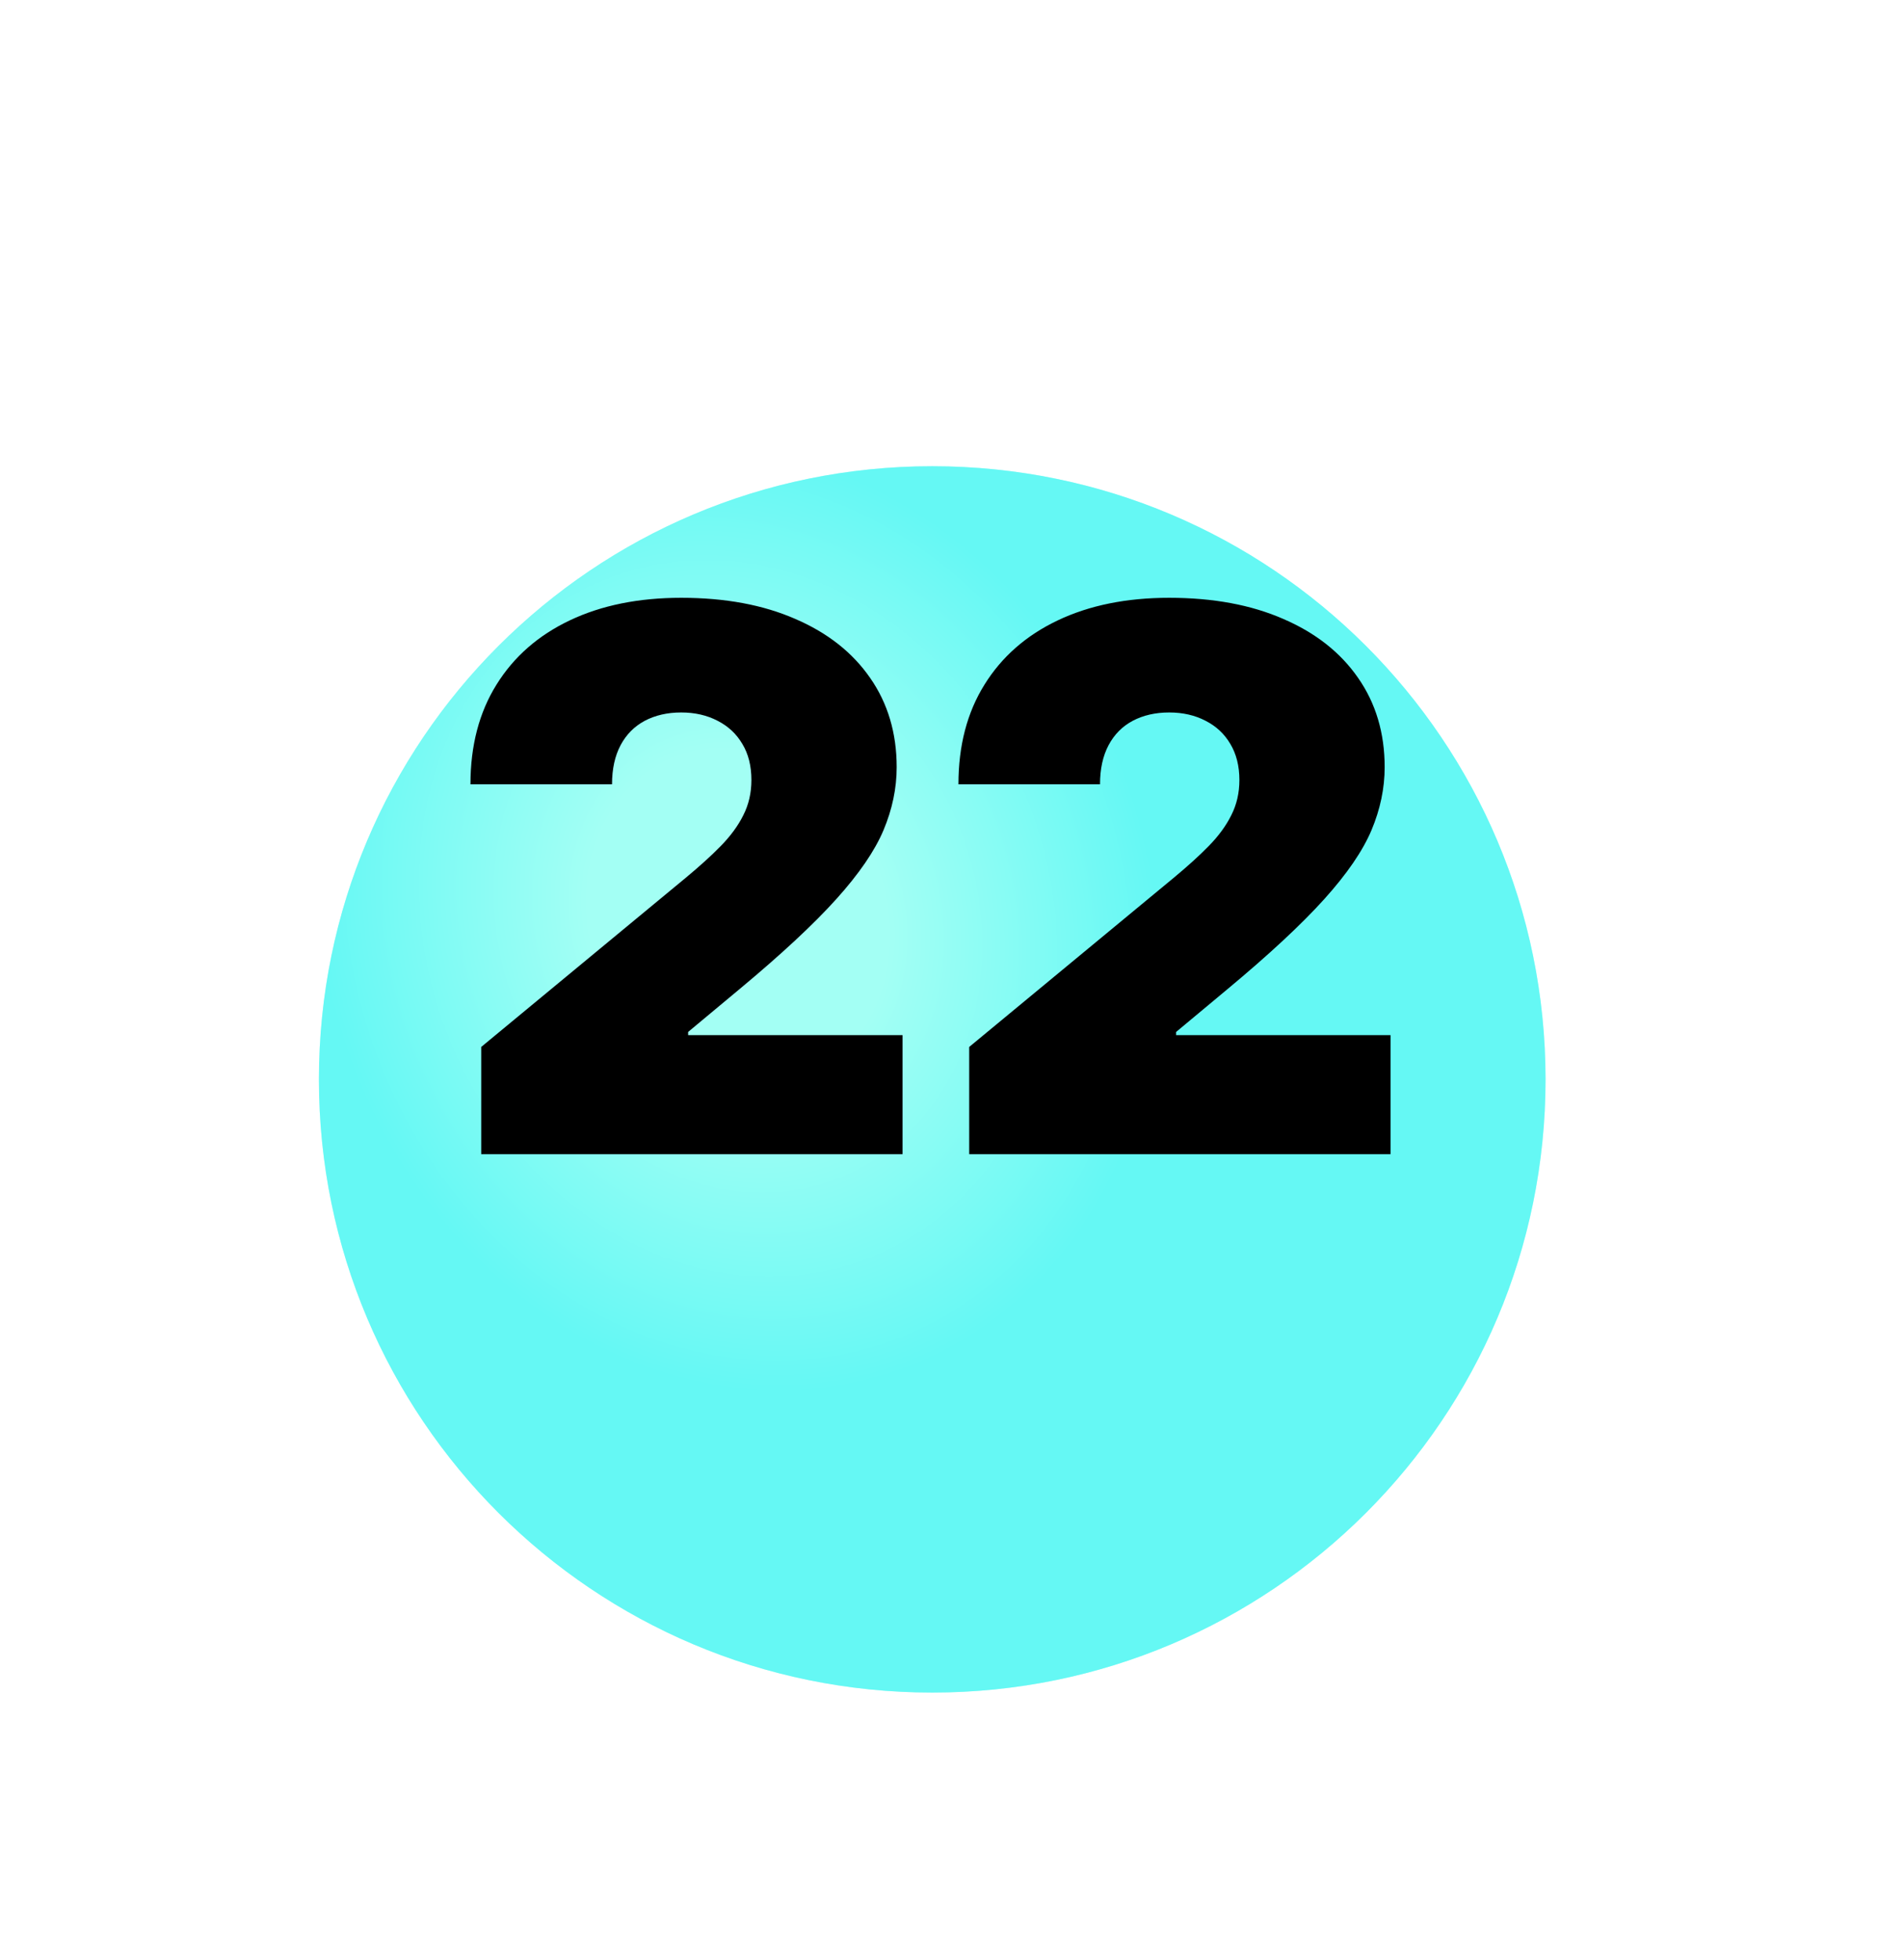
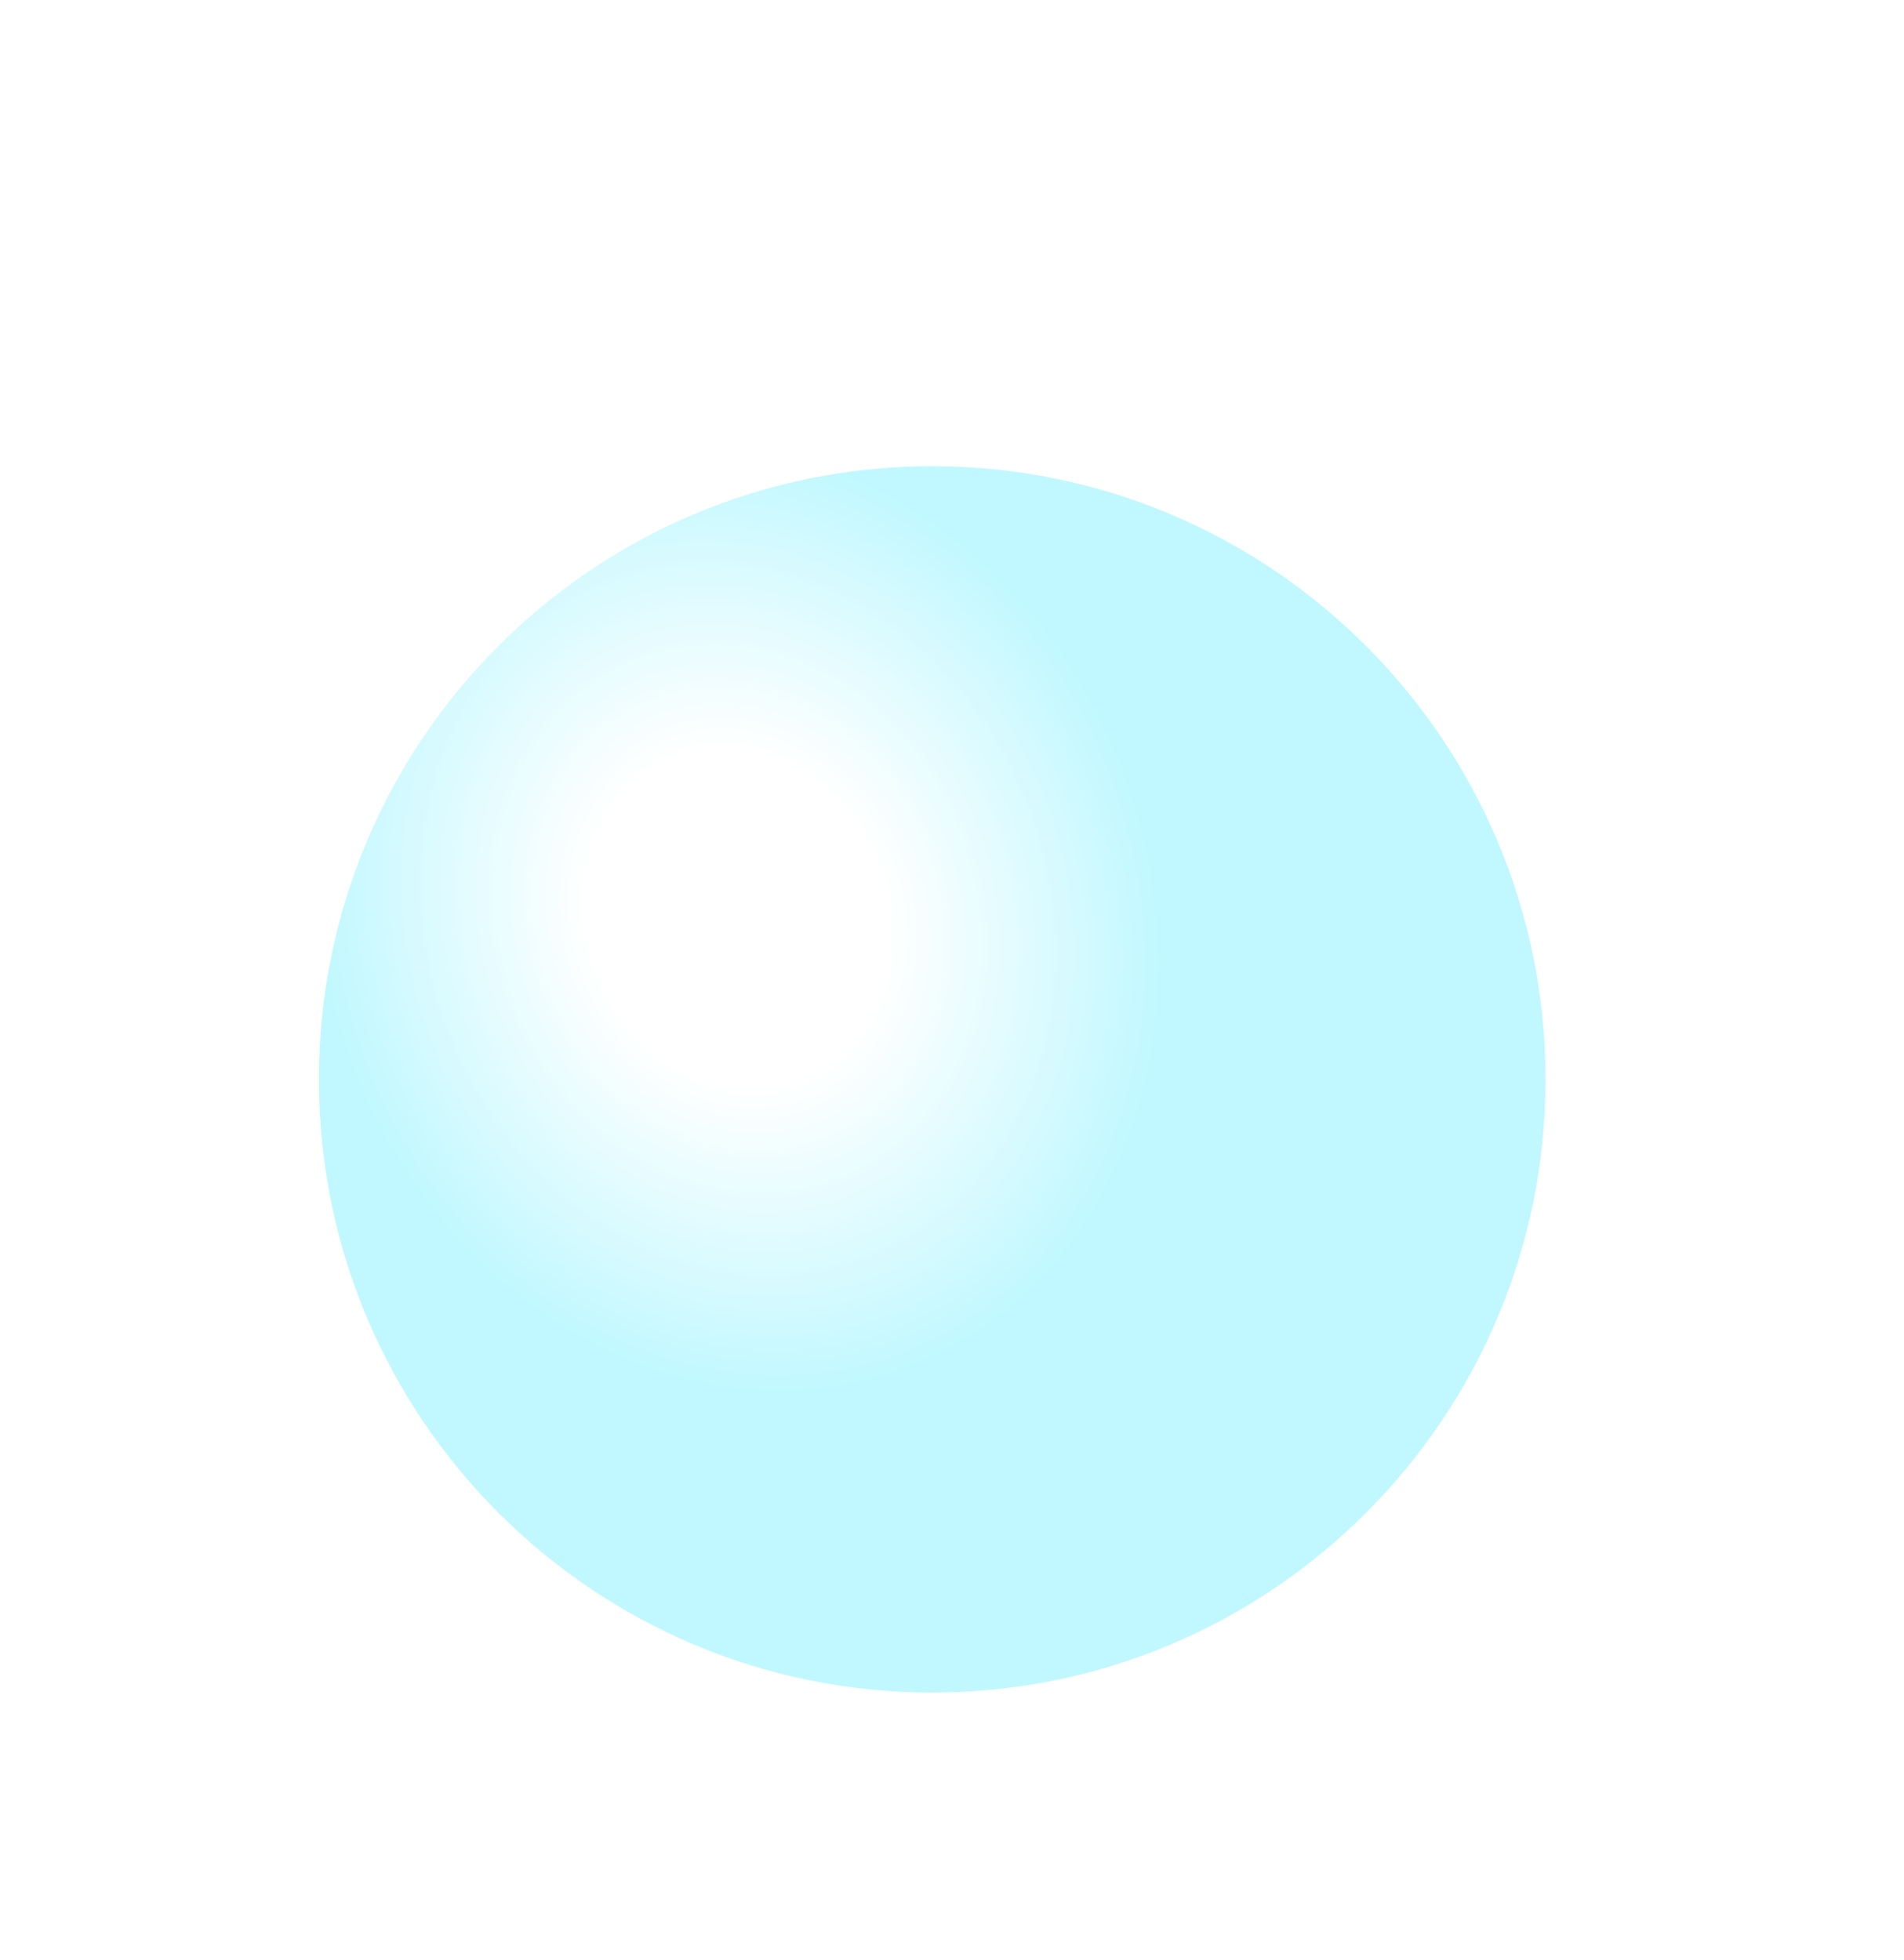
<svg xmlns="http://www.w3.org/2000/svg" width="34" height="35" viewBox="0 0 34 35" fill="none">
  <g clip-path="url(#clip0_3321_6333)">
    <g filter="url(#filter0_d_3321_6333)">
-       <path d="M16.647 26.23C22.695 26.23 27.599 21.327 27.599 15.279C27.599 9.23 22.695 4.327 16.647 4.327C10.599 4.327 5.695 9.23 5.695 15.279C5.695 21.327 10.599 26.23 16.647 26.23Z" fill="#65FFED" />
      <path d="M16.647 26.23C22.695 26.23 27.599 21.327 27.599 15.279C27.599 9.23 22.695 4.327 16.647 4.327C10.599 4.327 5.695 9.23 5.695 15.279C5.695 21.327 10.599 26.23 16.647 26.23Z" fill="url(#paint0_radial_3321_6333)" fill-opacity="0.4" />
    </g>
-     <path d="M8.593 20.614V18.699L12.25 15.674C12.492 15.473 12.7 15.285 12.872 15.109C13.047 14.93 13.181 14.747 13.274 14.559C13.37 14.37 13.418 14.161 13.418 13.932C13.418 13.68 13.364 13.464 13.255 13.285C13.15 13.107 13.003 12.97 12.815 12.874C12.626 12.775 12.409 12.725 12.164 12.725C11.918 12.725 11.701 12.775 11.513 12.874C11.328 12.973 11.184 13.118 11.082 13.309C10.98 13.501 10.929 13.734 10.929 14.008H8.401C8.401 13.319 8.556 12.725 8.866 12.228C9.175 11.73 9.612 11.347 10.177 11.079C10.742 10.811 11.404 10.677 12.164 10.677C12.949 10.677 13.628 10.803 14.203 11.055C14.78 11.304 15.225 11.655 15.538 12.108C15.854 12.561 16.012 13.092 16.012 13.702C16.012 14.078 15.934 14.453 15.777 14.827C15.621 15.197 15.34 15.607 14.935 16.057C14.53 16.507 13.954 17.043 13.207 17.665L12.288 18.431V18.488H16.117V20.614H8.593ZM17.307 20.614V18.699L20.964 15.674C21.206 15.473 21.414 15.285 21.586 15.109C21.761 14.93 21.895 14.747 21.988 14.559C22.084 14.37 22.132 14.161 22.132 13.932C22.132 13.68 22.077 13.464 21.969 13.285C21.864 13.107 21.717 12.97 21.529 12.874C21.34 12.775 21.123 12.725 20.878 12.725C20.632 12.725 20.415 12.775 20.227 12.874C20.041 12.973 19.898 13.118 19.796 13.309C19.694 13.501 19.643 13.734 19.643 14.008H17.115C17.115 13.319 17.27 12.725 17.58 12.228C17.889 11.73 18.326 11.347 18.891 11.079C19.456 10.811 20.118 10.677 20.878 10.677C21.663 10.677 22.342 10.803 22.917 11.055C23.494 11.304 23.939 11.655 24.252 12.108C24.568 12.561 24.726 13.092 24.726 13.702C24.726 14.078 24.648 14.453 24.491 14.827C24.335 15.197 24.054 15.607 23.649 16.057C23.244 16.507 22.668 17.043 21.921 17.665L21.002 18.431V18.488H24.831V20.614H17.307Z" fill="black" />
  </g>
  <defs>
    <filter id="filter0_d_3321_6333" x="-4.305" y="-1.673" width="41.903" height="41.903" filterUnits="userSpaceOnUse" color-interpolation-filters="sRGB">
      <feFlood flood-opacity="0" result="BackgroundImageFix" />
      <feColorMatrix in="SourceAlpha" type="matrix" values="0 0 0 0 0 0 0 0 0 0 0 0 0 0 0 0 0 0 127 0" result="hardAlpha" />
      <feOffset dy="4" />
      <feGaussianBlur stdDeviation="5" />
      <feComposite in2="hardAlpha" operator="out" />
      <feColorMatrix type="matrix" values="0 0 0 0 0 0 0 0 0 0 0 0 0 0 0 0 0 0 0.1 0" />
      <feBlend mode="normal" in2="BackgroundImageFix" result="effect1_dropShadow_3321_6333" />
      <feBlend mode="normal" in="SourceGraphic" in2="effect1_dropShadow_3321_6333" result="shape" />
    </filter>
    <radialGradient id="paint0_radial_3321_6333" cx="0" cy="0" r="1" gradientUnits="userSpaceOnUse" gradientTransform="translate(13.189 12.397) rotate(70.346) scale(8.569 7.345)">
      <stop stop-color="white" />
      <stop offset="0.357" stop-color="white" />
      <stop offset="1" stop-color="#65EDFF" />
    </radialGradient>
    <clipPath id="clip0_3321_6333">
      <rect width="33.136" height="33.136" fill="white" transform="translate(0.079 0.957)" />
    </clipPath>
  </defs>
</svg>